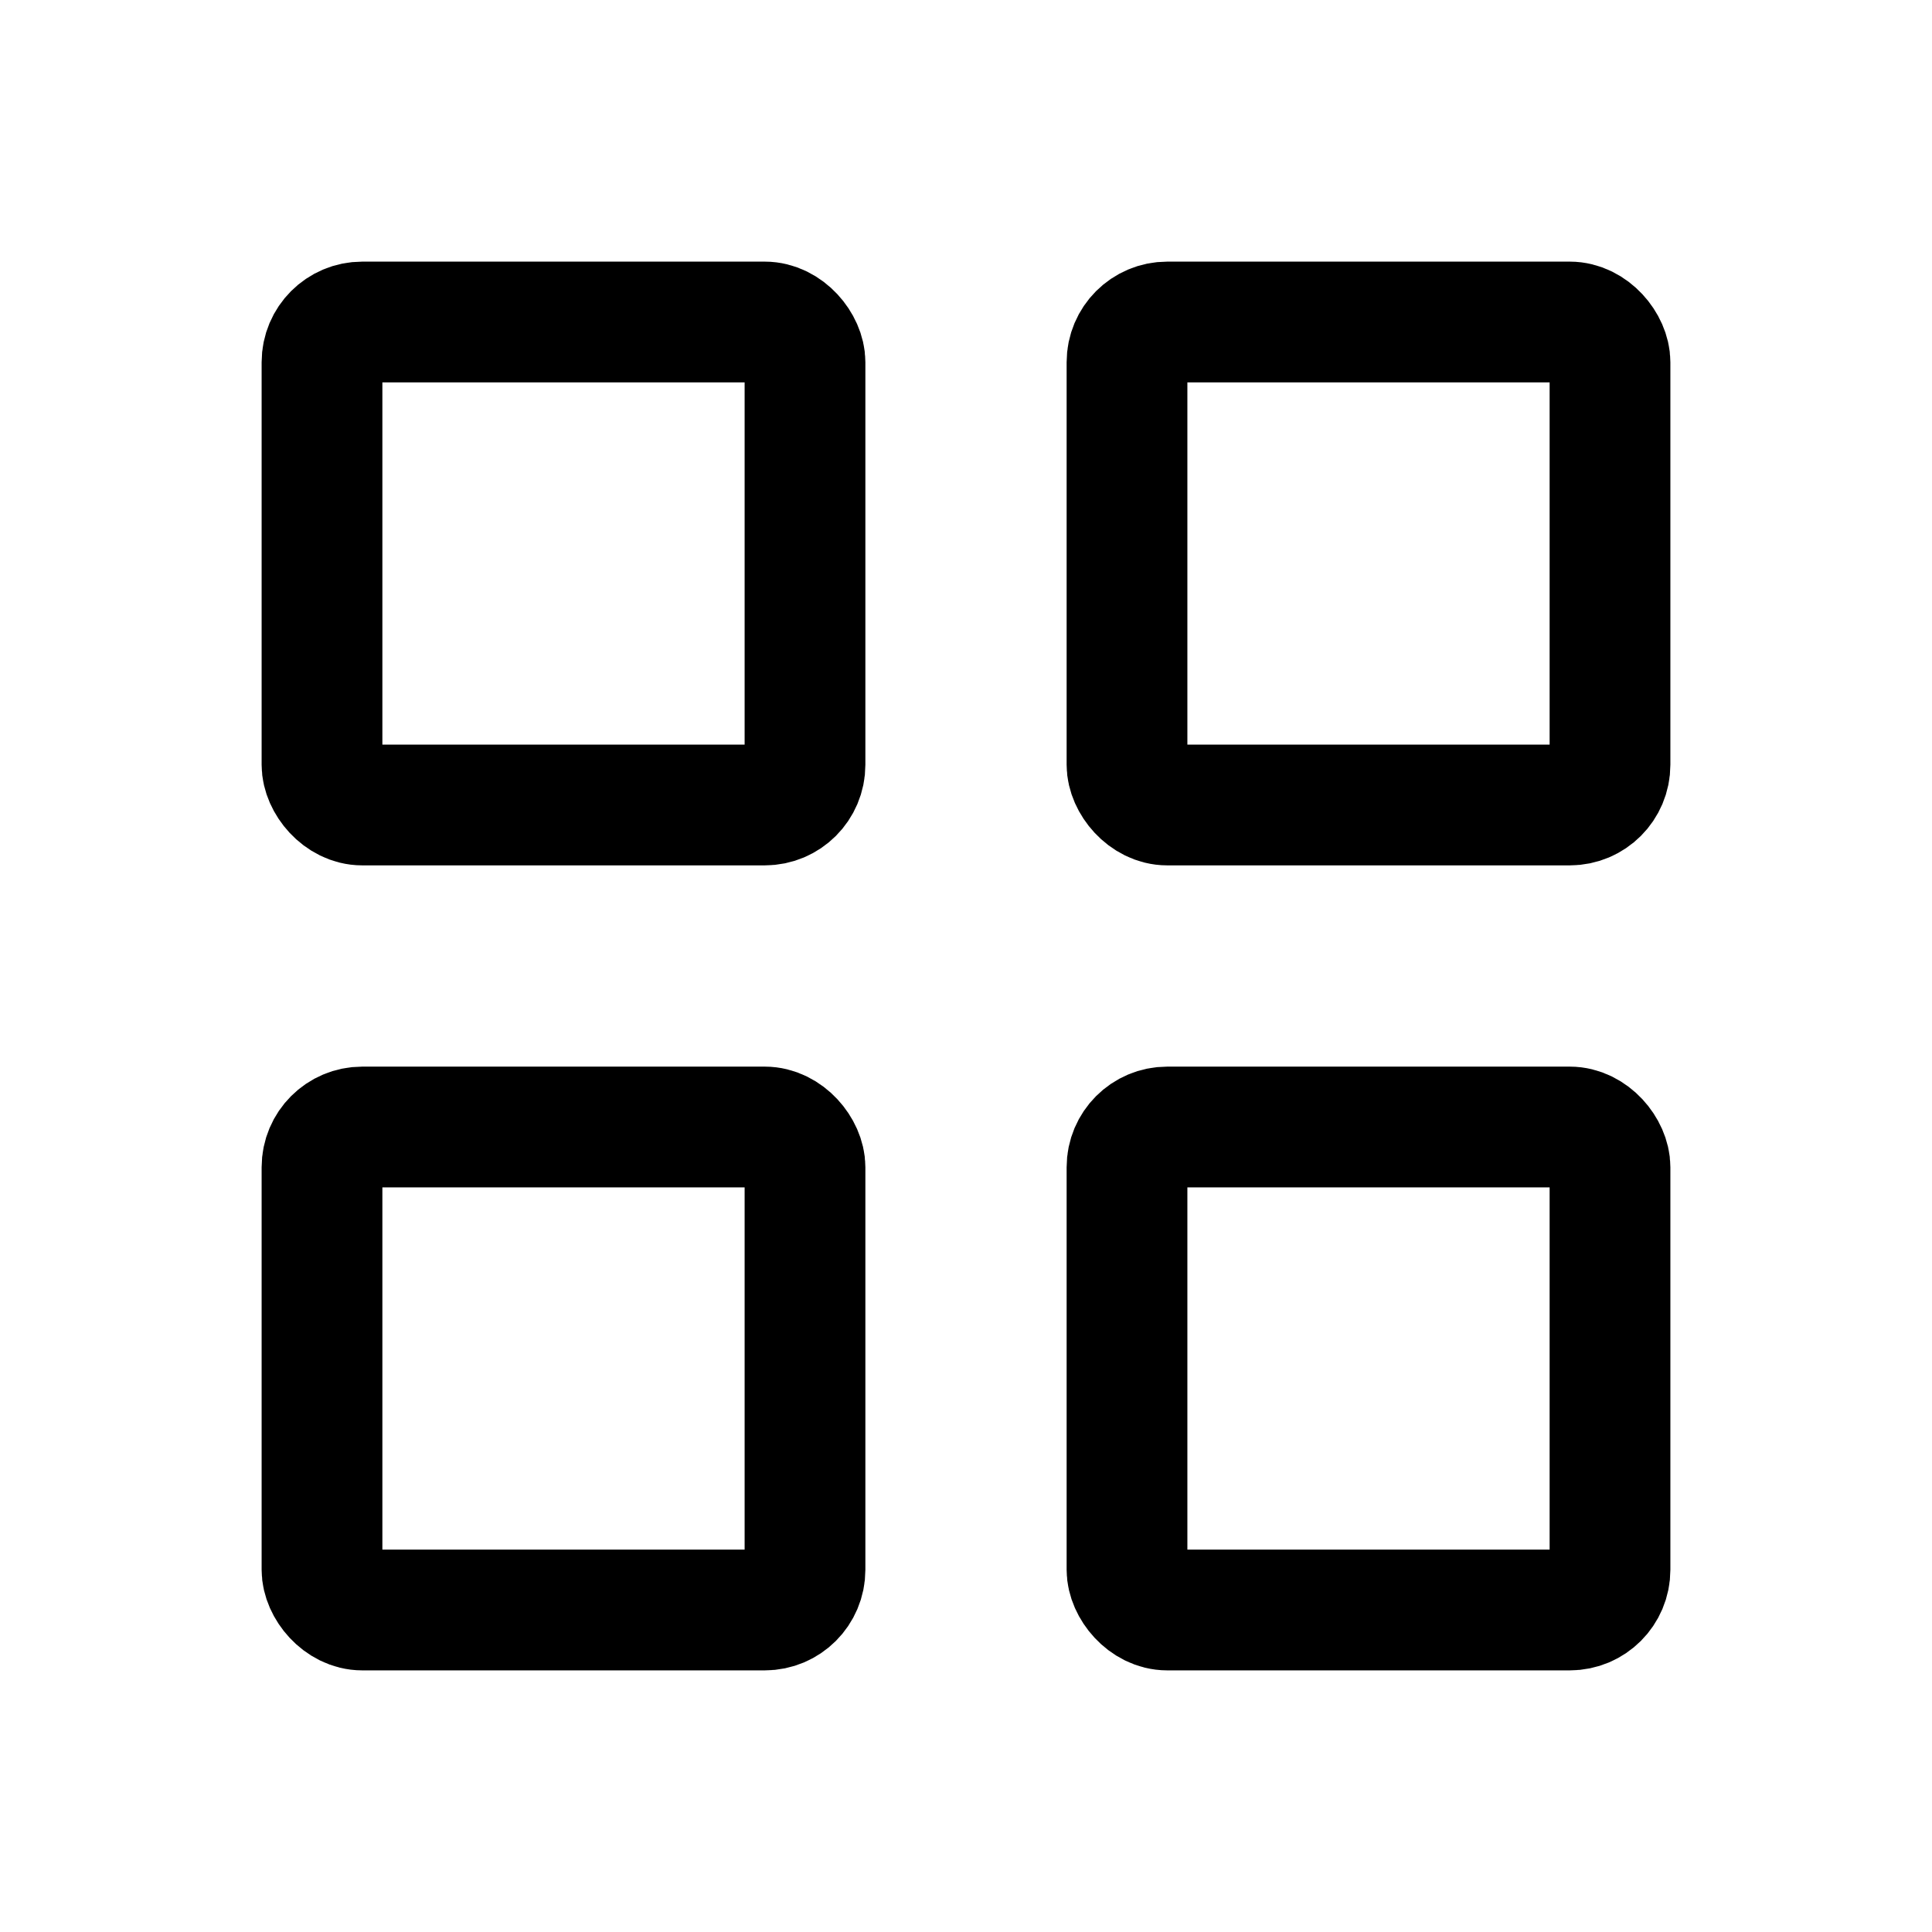
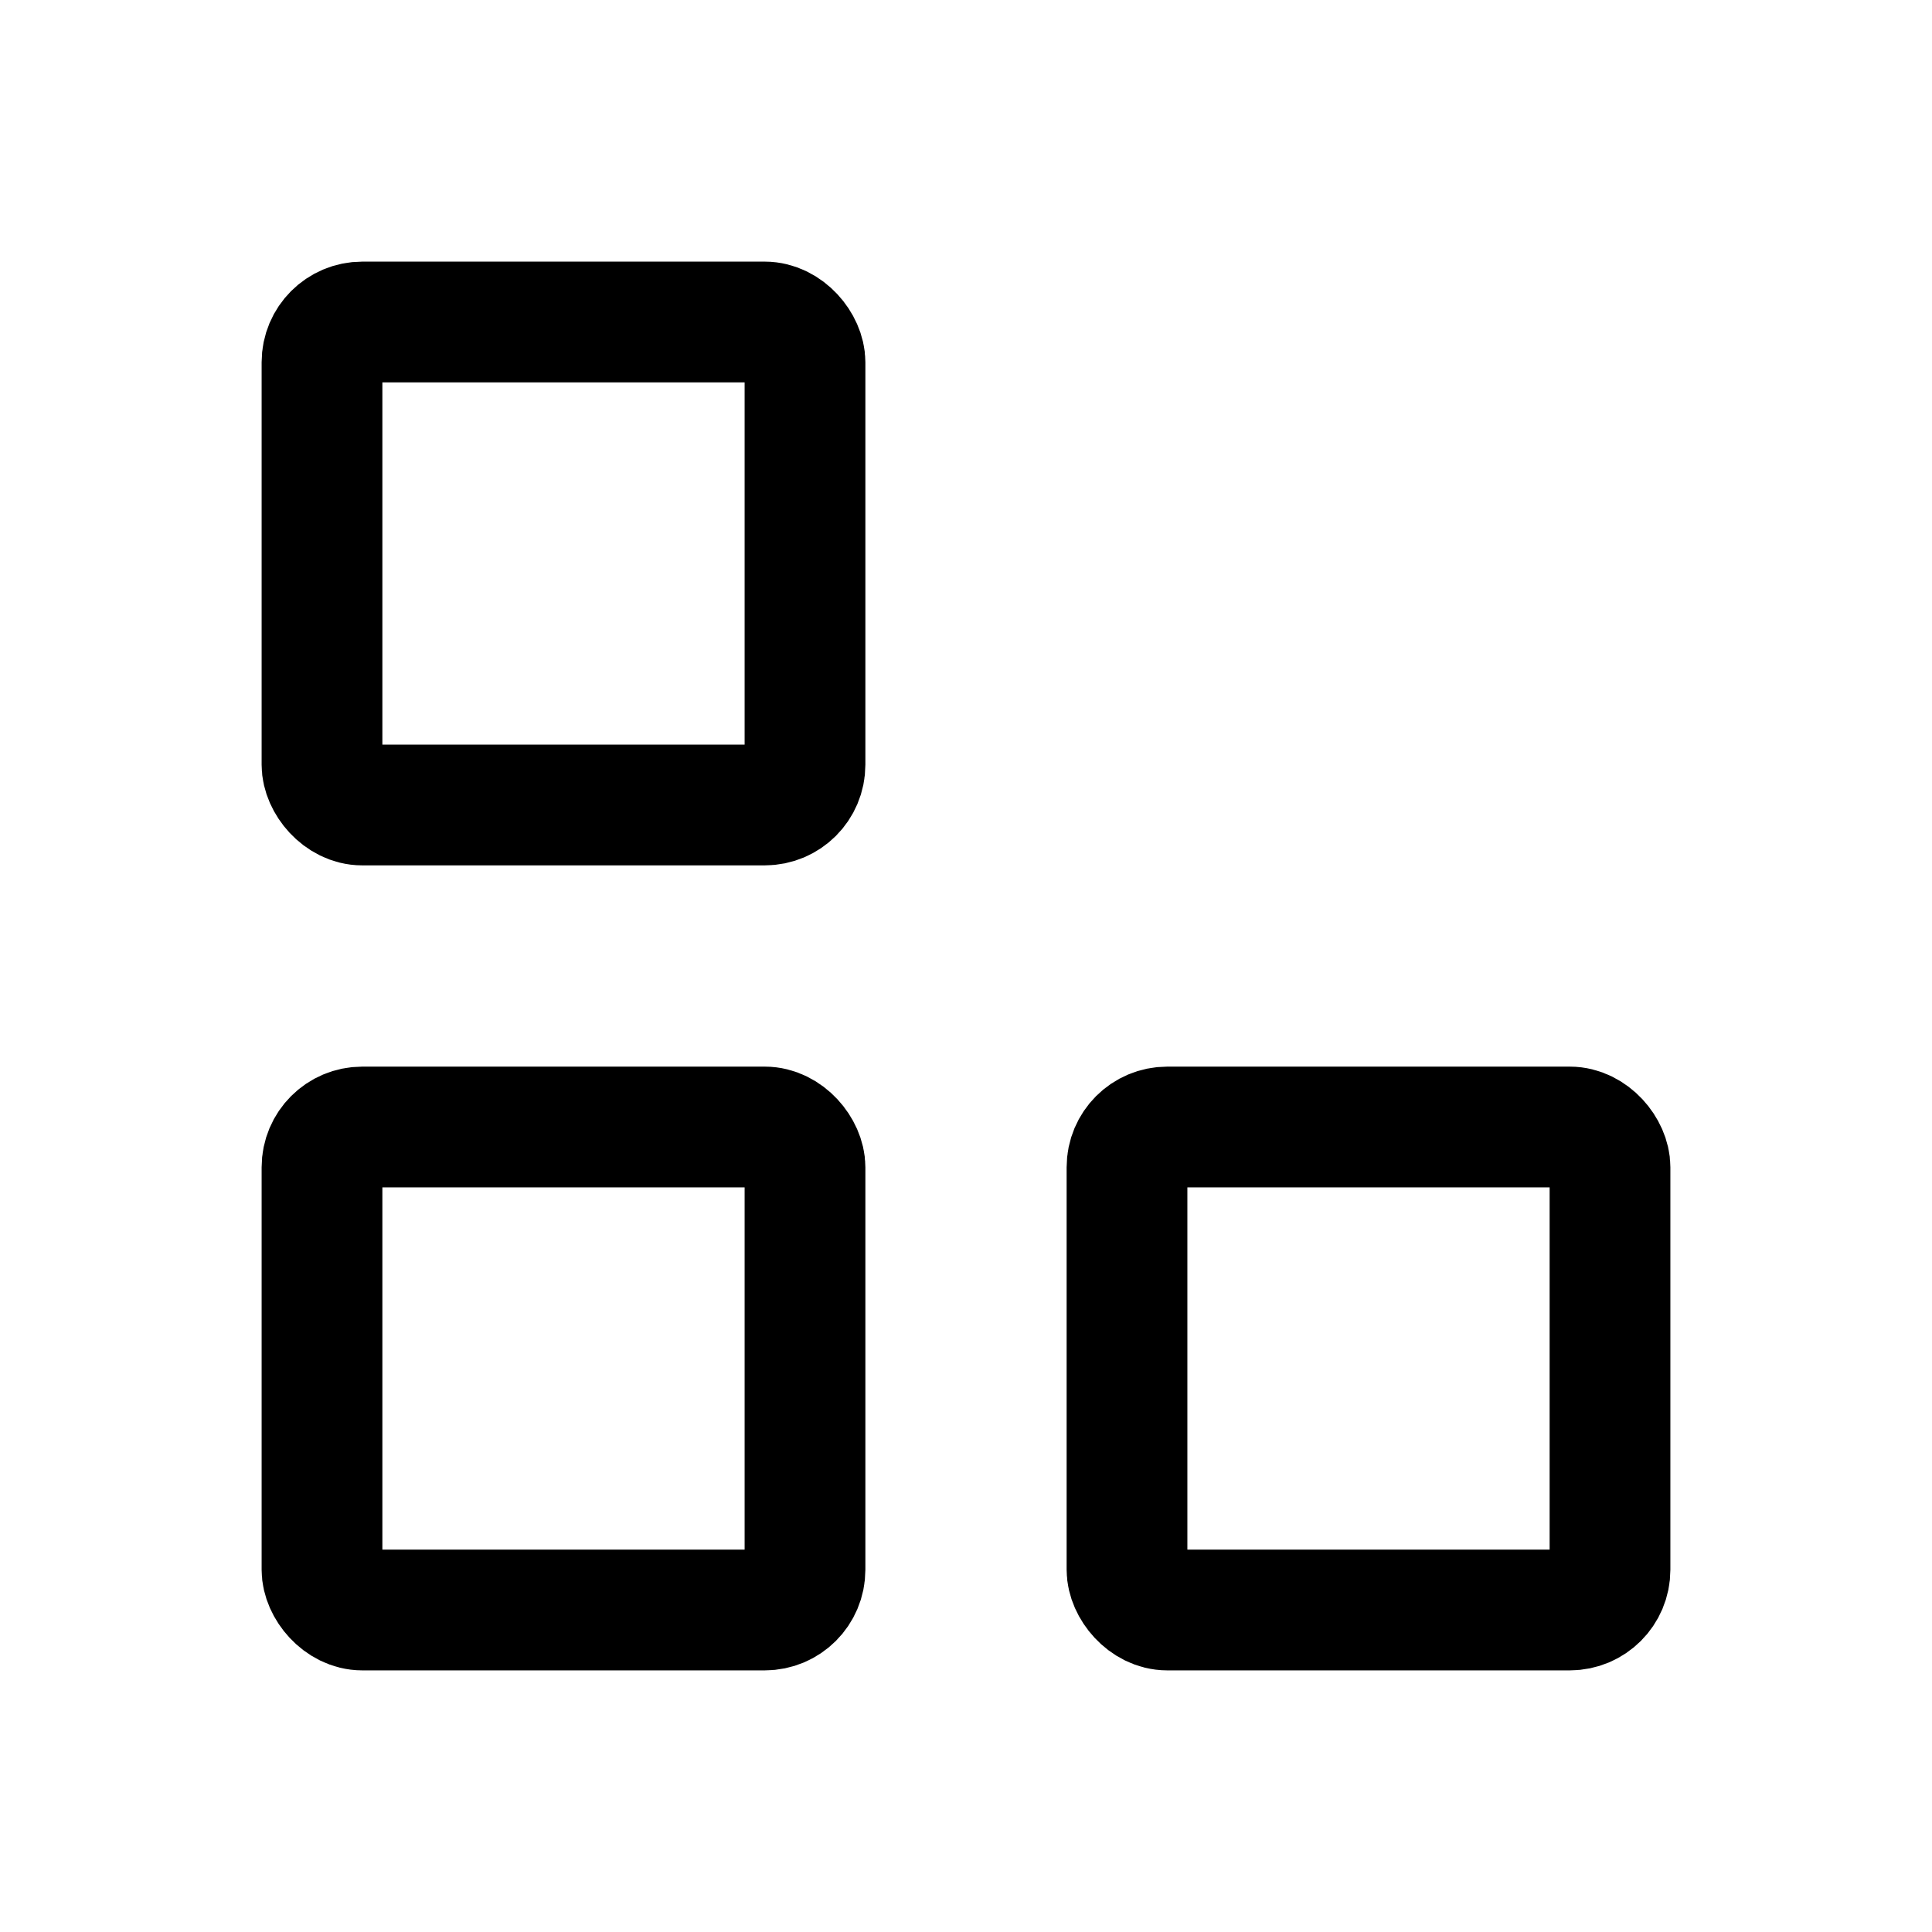
<svg xmlns="http://www.w3.org/2000/svg" width="48" height="48" viewBox="0 0 48 48" fill="none">
  <rect x="8" y="8" width="12" height="12" rx="1" stroke="black" stroke-width="3" stroke-linejoin="round" />
  <rect x="8" y="28" width="12" height="12" rx="1" stroke="black" stroke-width="3" stroke-linejoin="round" />
  <rect x="28" y="28" width="12" height="12" rx="1" stroke="black" stroke-width="3" stroke-linejoin="round" />
-   <rect x="28" y="8" width="12" height="12" rx="1" stroke="black" stroke-width="3" stroke-linejoin="round" />
</svg>